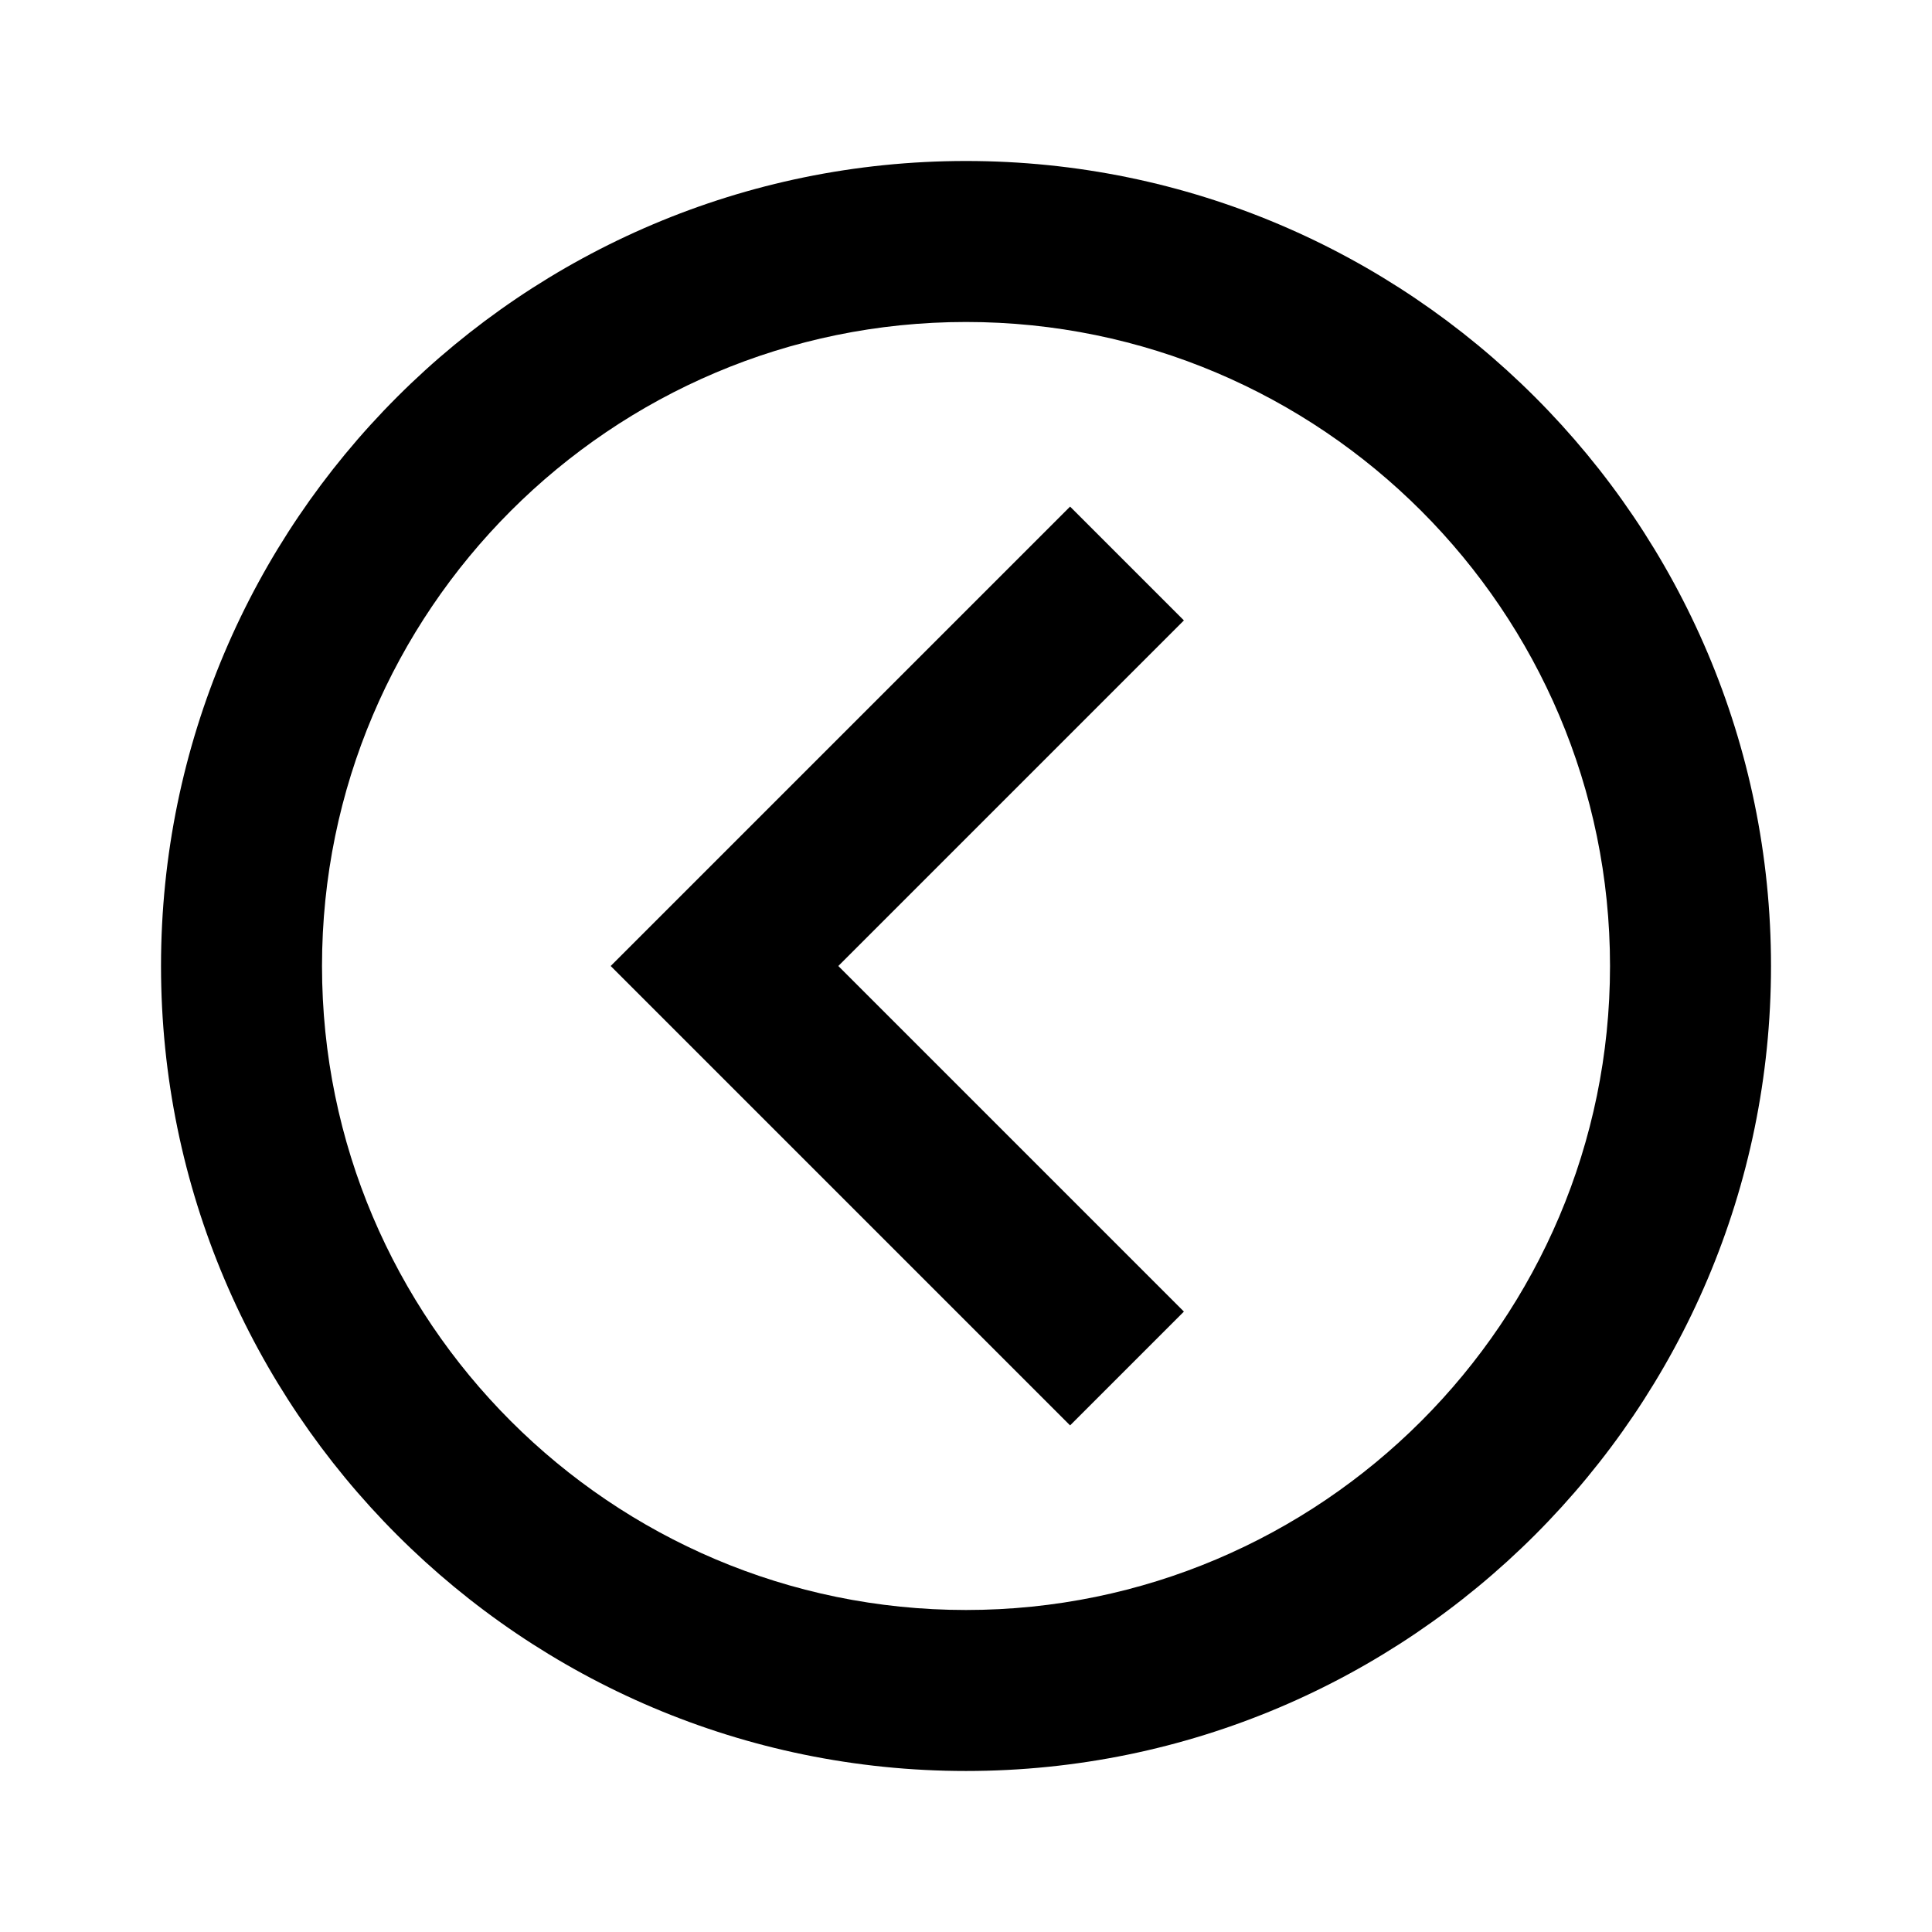
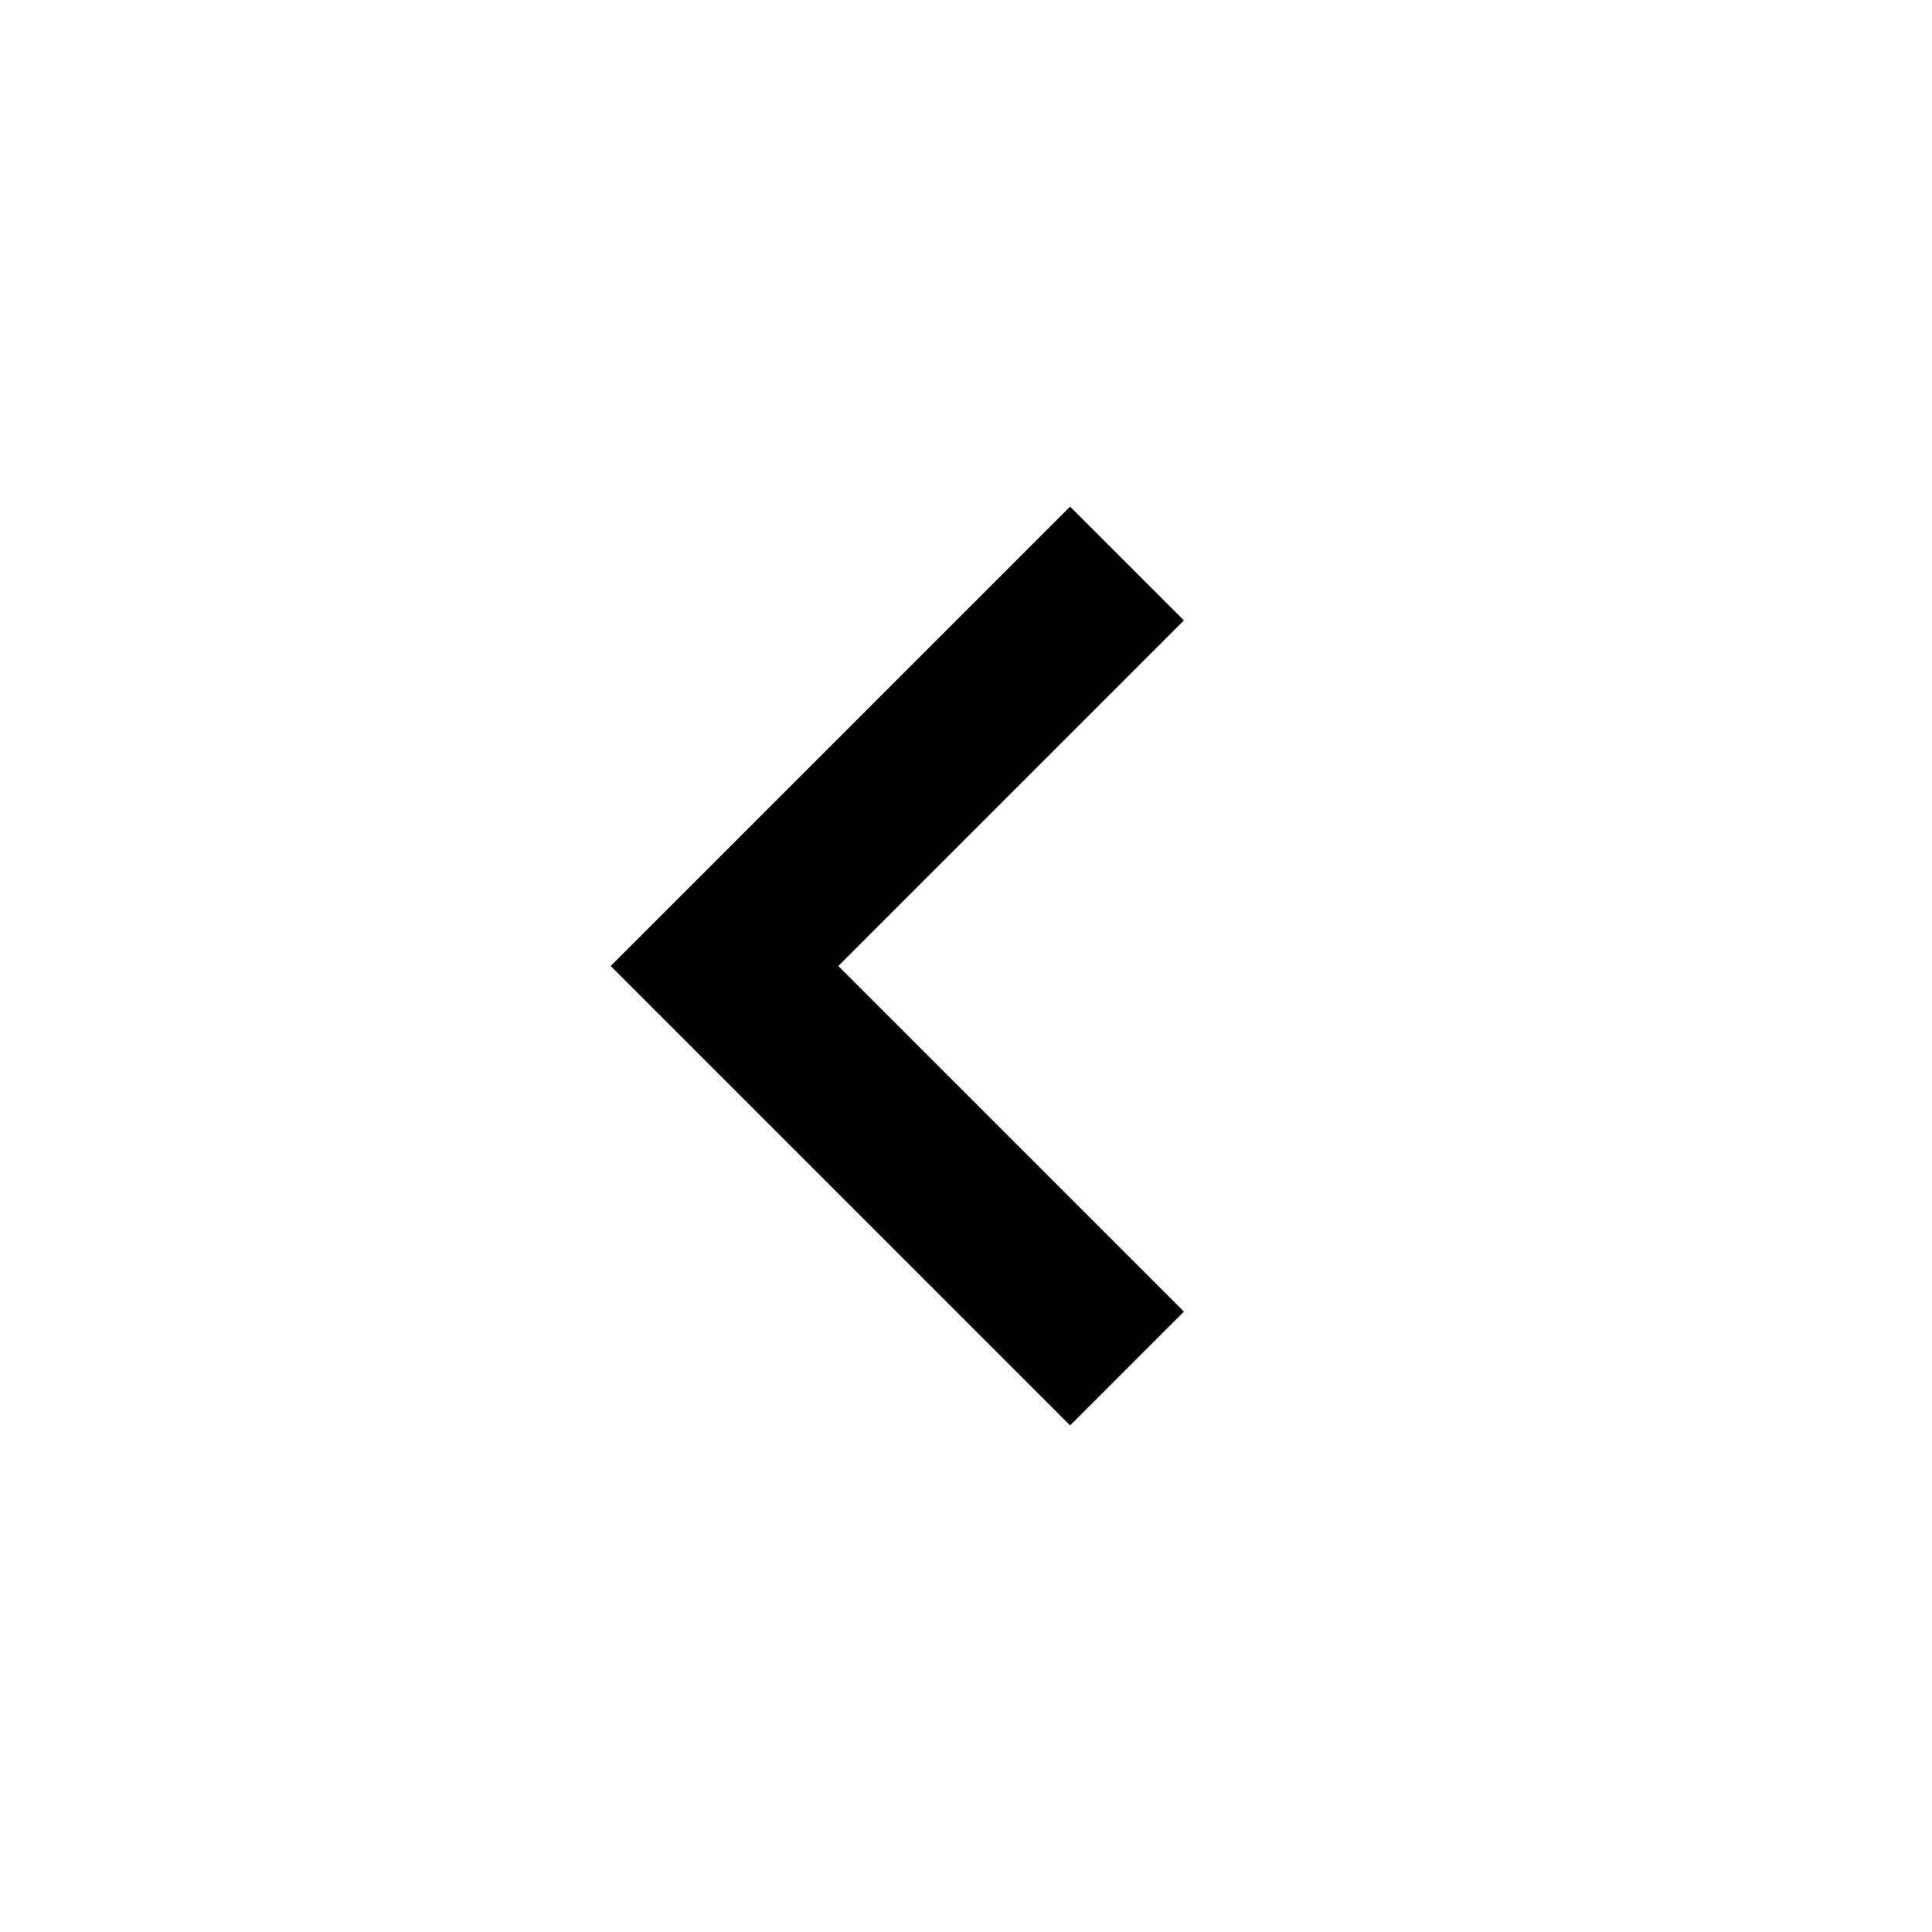
<svg xmlns="http://www.w3.org/2000/svg" width="70" height="70" viewBox="0 0 70 70">
-   <path d="M64.167 35C64.167 18.917 51.083 5.833 35 5.833C18.918 5.833 5.834 18.917 5.834 35C5.834 51.082 18.918 64.166 35 64.166C51.083 64.166 64.167 51.082 64.167 35ZM11.667 35C11.667 22.134 22.135 11.666 35 11.666C47.866 11.666 58.334 22.134 58.334 35C58.334 47.865 47.866 58.333 35 58.333C22.135 58.333 11.667 47.865 11.667 35Z" />
  <path d="M30.374 35L42.895 22.479L38.771 18.355L22.126 35L38.771 51.645L42.895 47.521L30.374 35Z" />
</svg>